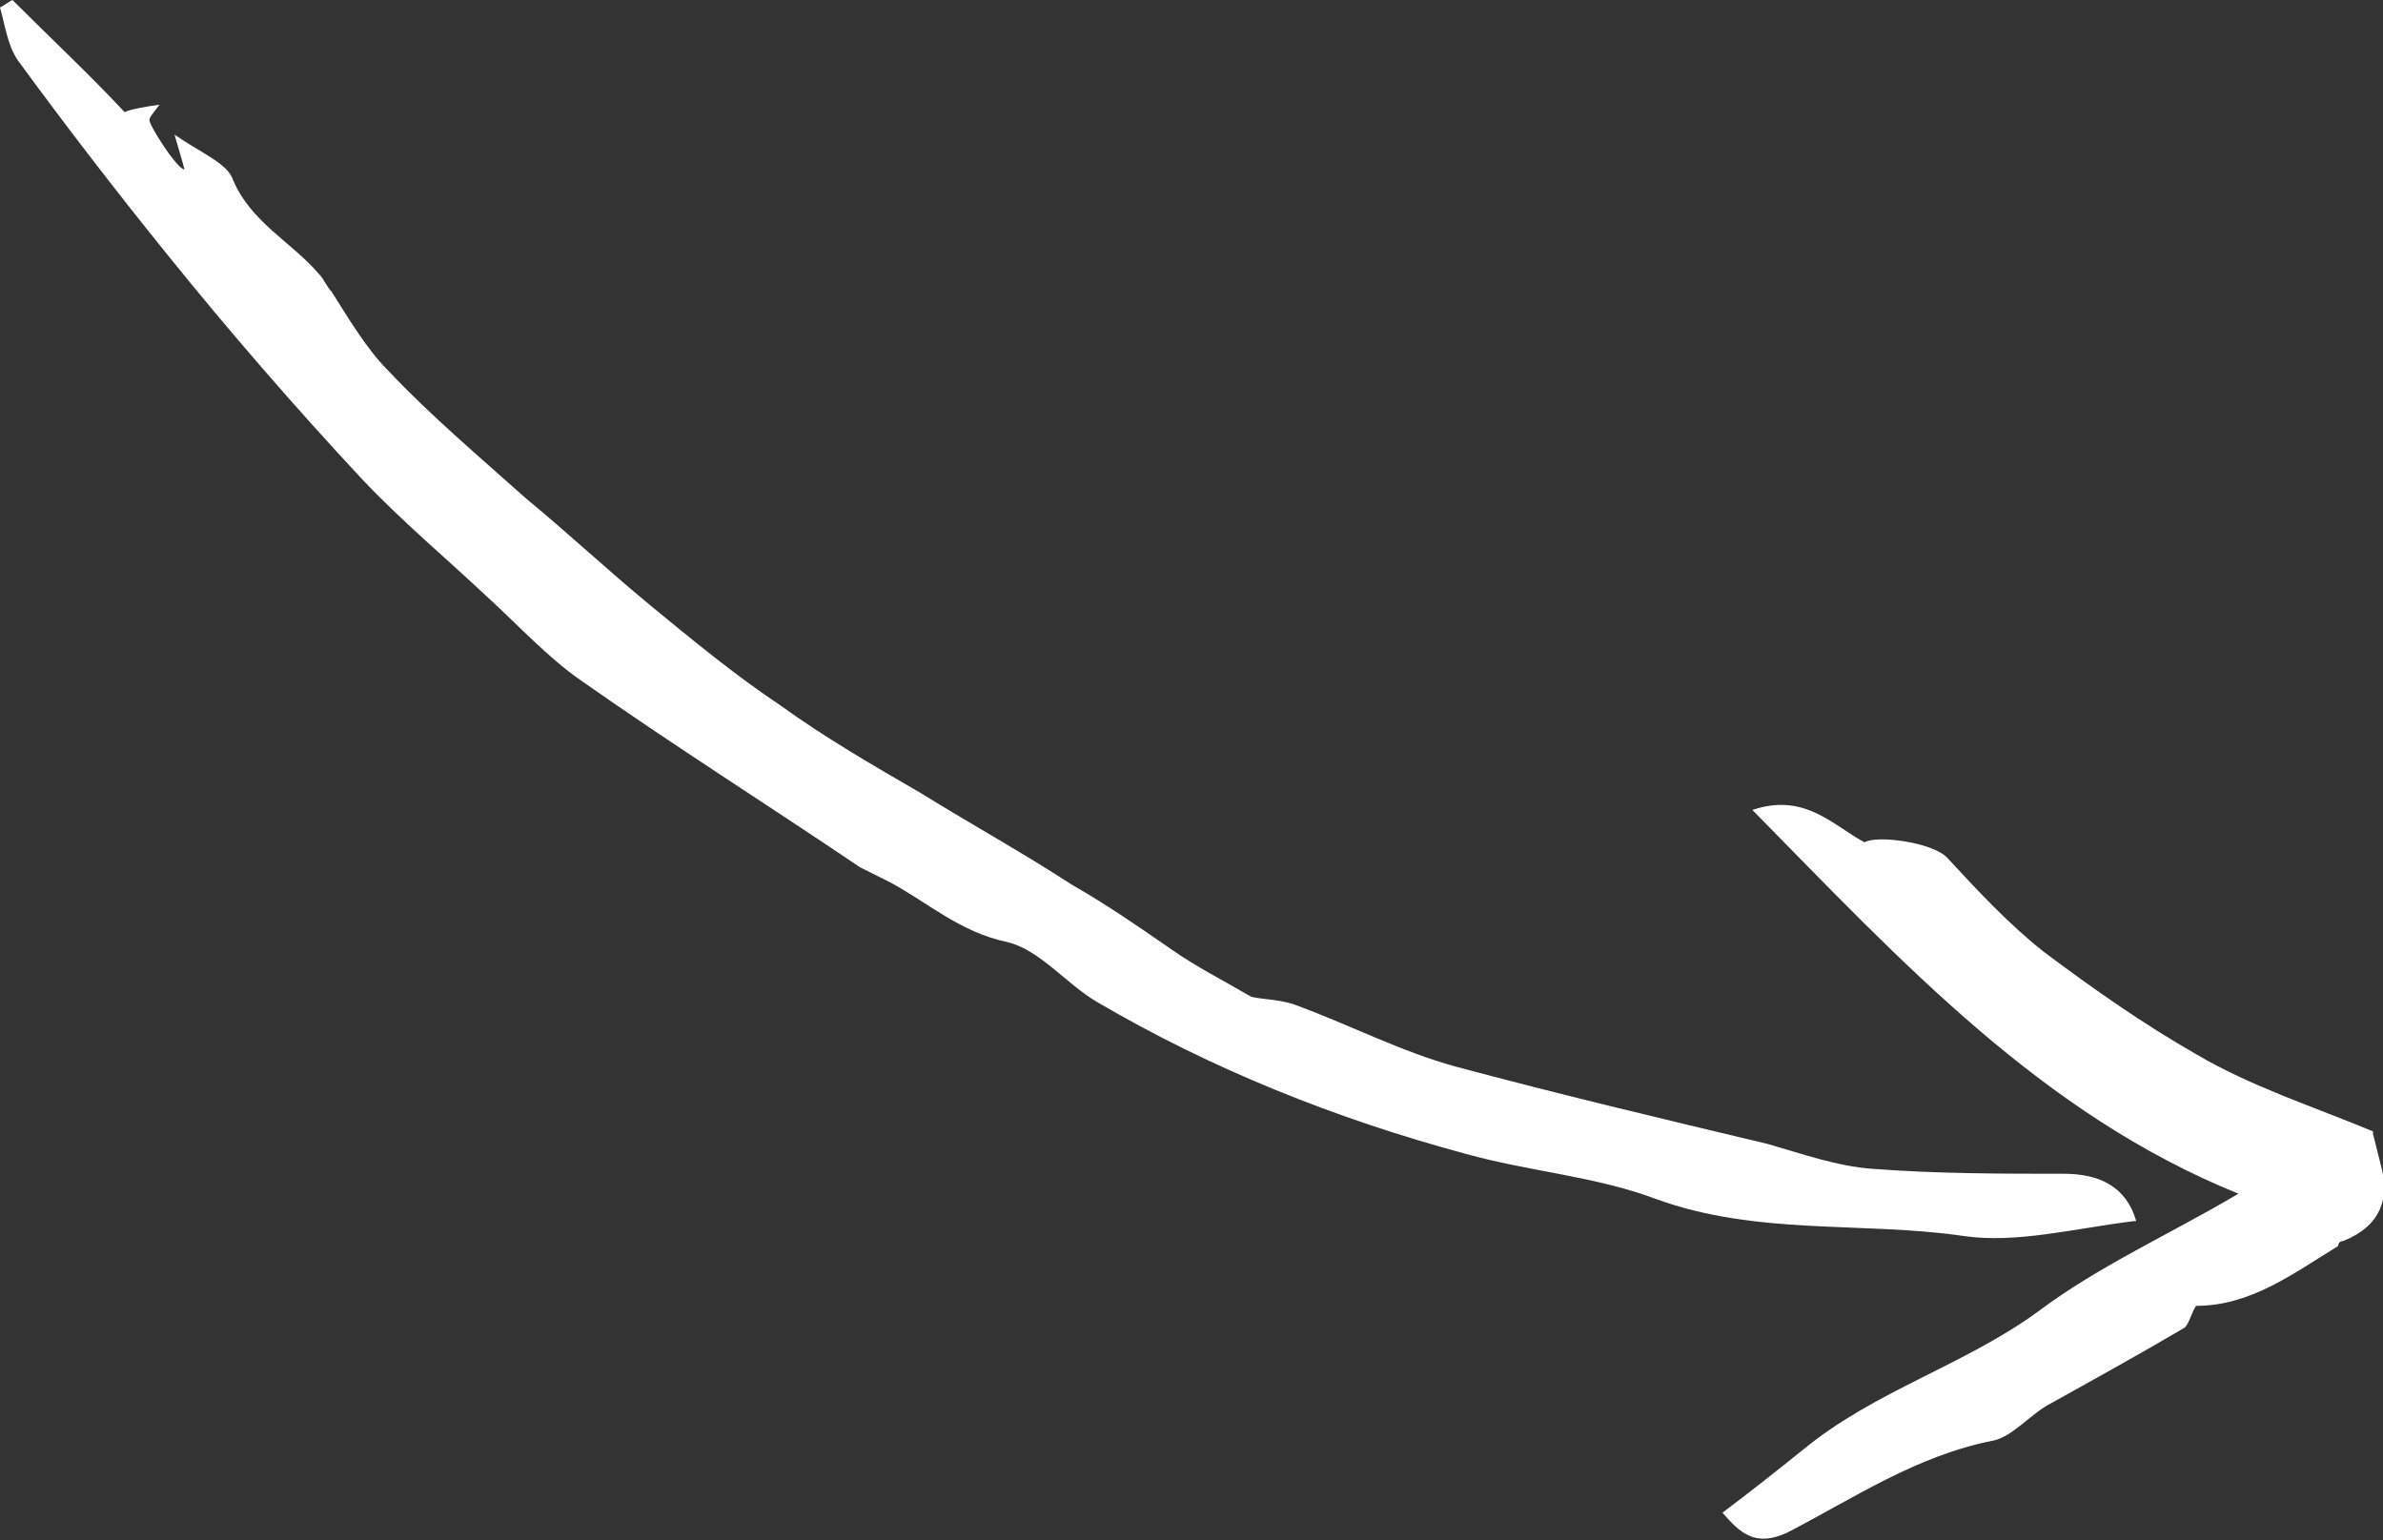
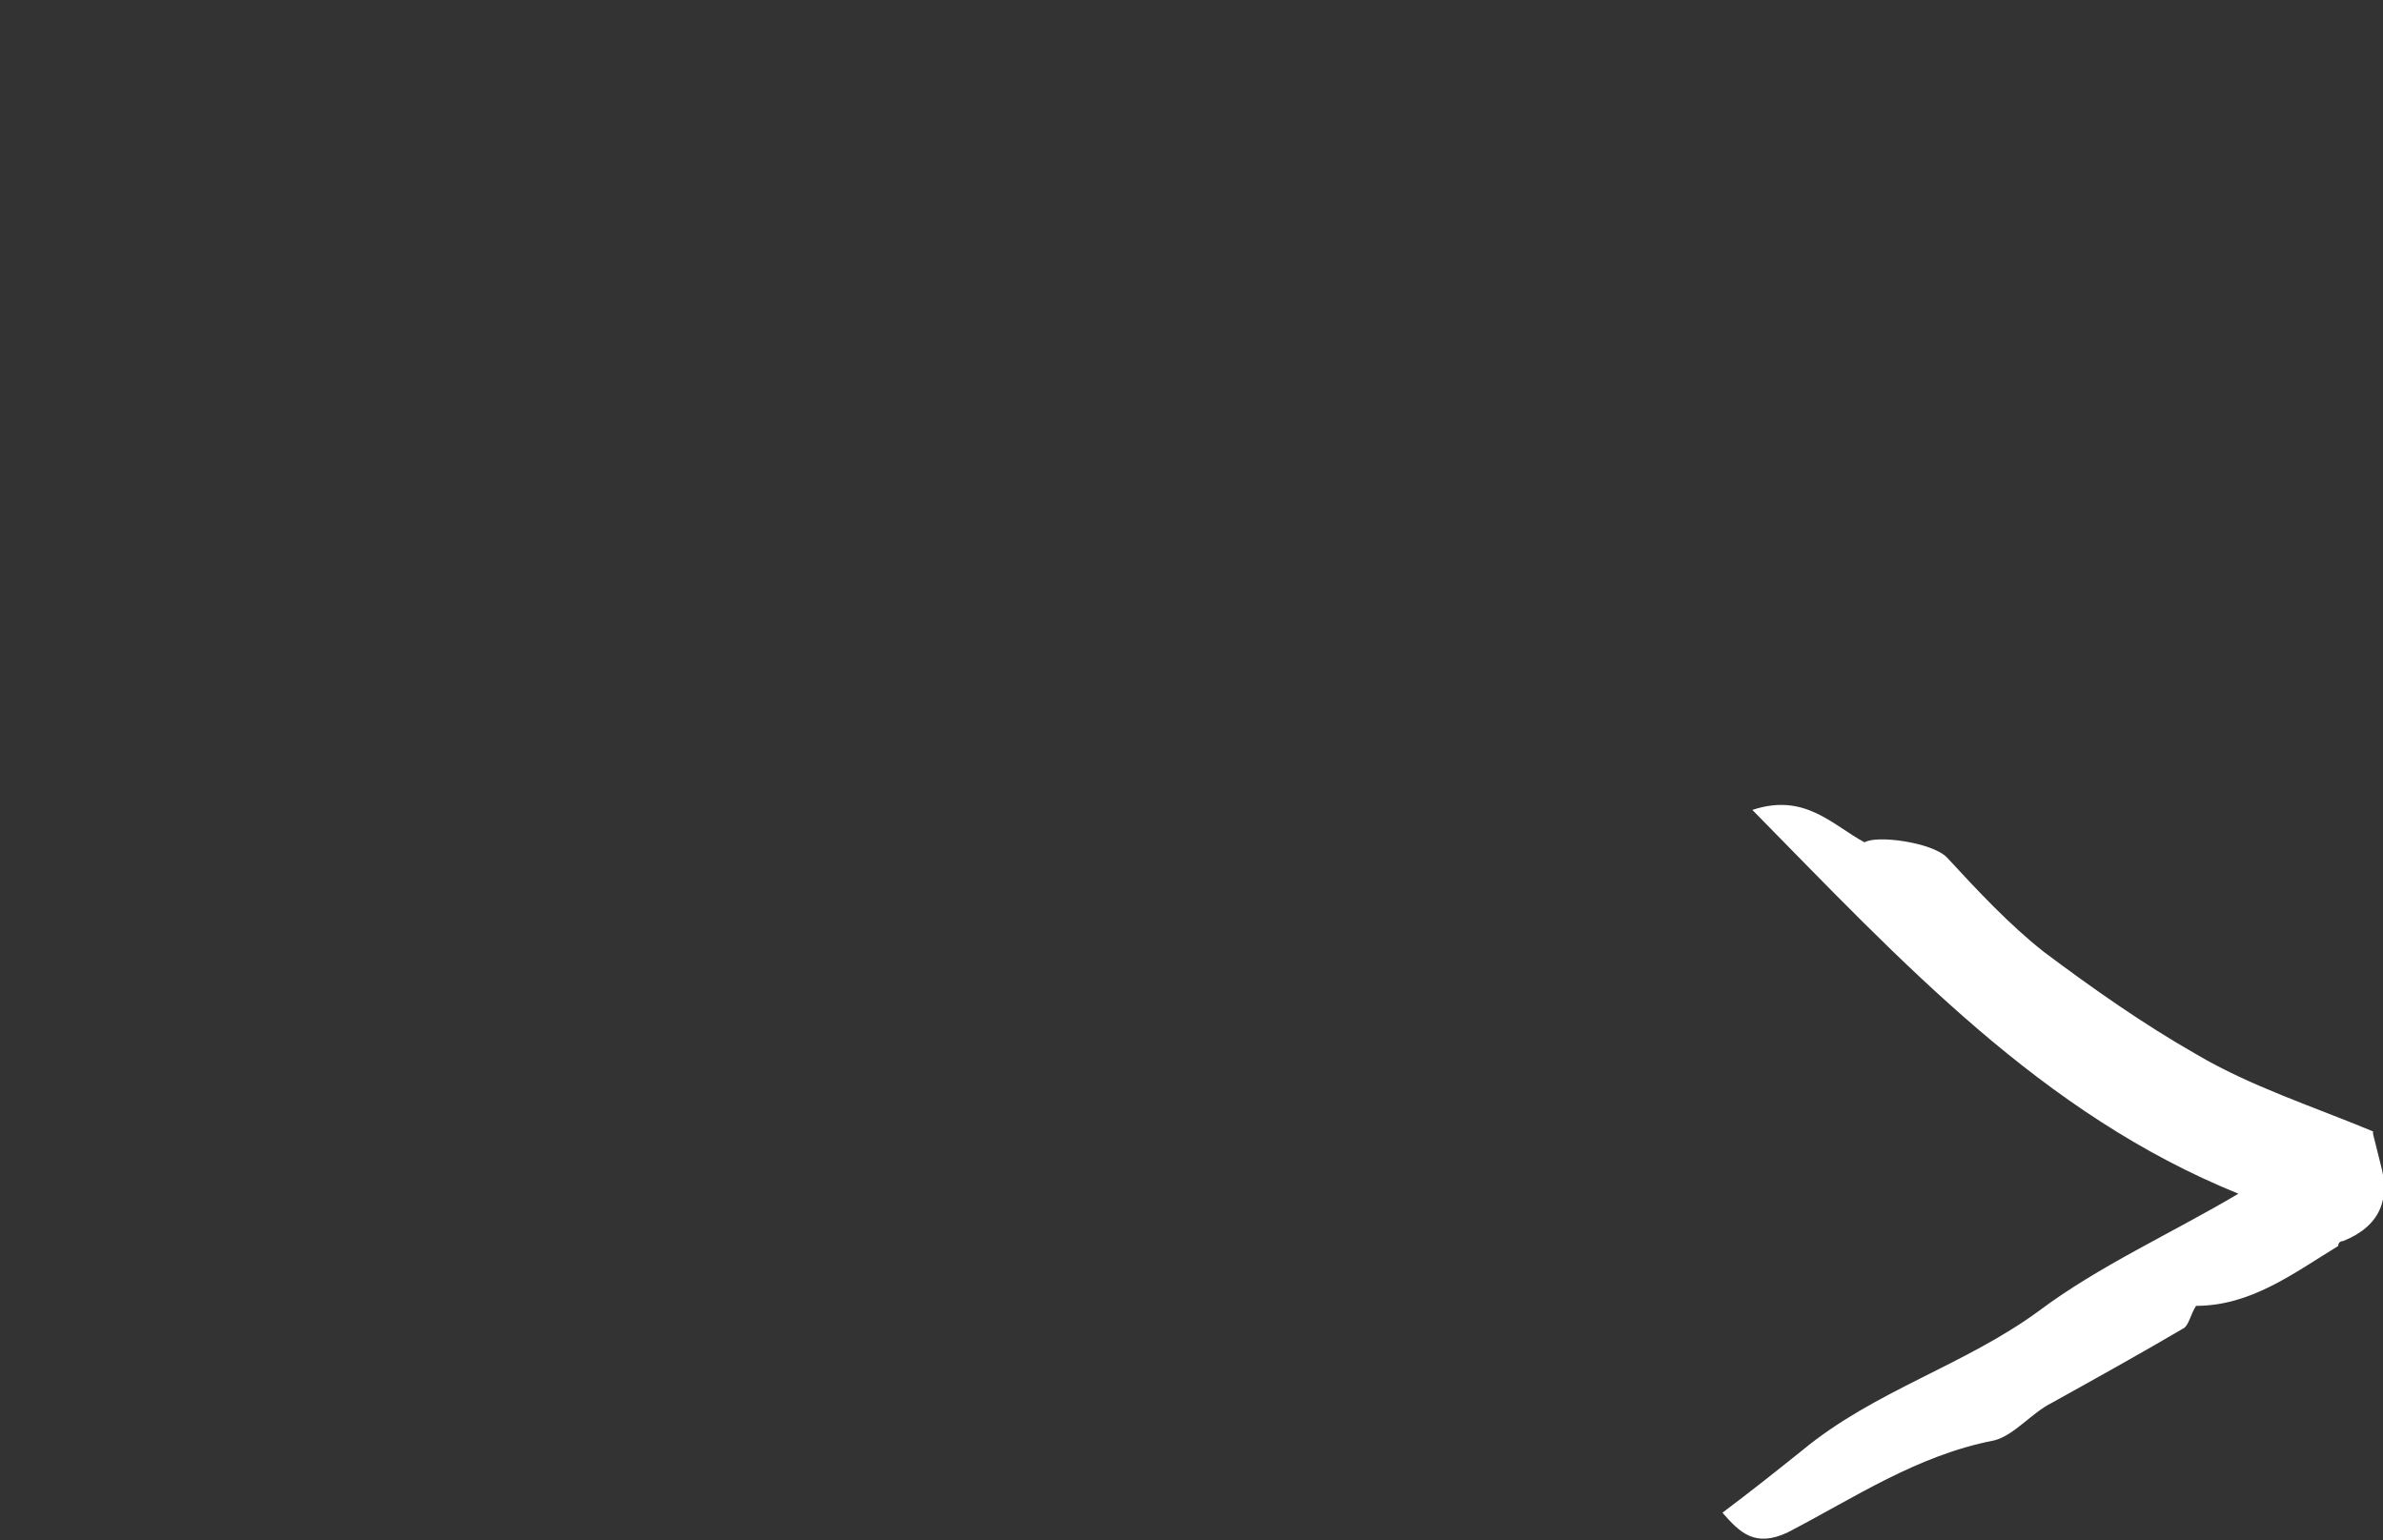
<svg xmlns="http://www.w3.org/2000/svg" id="Layer_1" data-name="Layer 1" viewBox="0 0 95.6 61.8">
  <rect x="0" y="0" width="95.6" height="61.8" fill="#333333" stroke="none" />
  <defs>
    <style>
      .cls-1 {
        fill: #fff;
        stroke-width: 0px;
      }
    </style>
  </defs>
  <path class="cls-1" d="M95.2,45.4c-2.4-1-4.9-1.8-7.1-3.1-2.1-1.2-4.1-2.6-6.1-4.1-1.4-1.1-2.7-2.5-3.9-3.8-.6-.6-2.8-.9-3.3-.6-1.3-.7-2.4-2-4.5-1.3,6,6.1,11.6,12.2,19.5,15.4-2.7,1.6-5.6,2.9-8,4.7-3,2.2-6.6,3.2-9.5,5.6-1,.8-2,1.6-3.2,2.5.7.8,1.3,1.4,2.6.8,2.7-1.4,5.2-3.1,8.3-3.7.8-.2,1.5-1.1,2.3-1.5,1.8-1,3.6-2,5.3-3,.2-.1.3-.6.5-.9,2.2,0,3.9-1.3,5.7-2.4,0,0,0-.2.2-.2,1.5-.6,1.9-1.7,1.5-3.1-.1-.4-.2-.8-.3-1.2" />
-   <path class="cls-1" d="M85.7,49c-.4-1.4-1.5-1.9-2.9-1.9-2.5,0-5.1,0-7.7-.2-1.4-.1-2.8-.6-4.2-1-4.2-1-8.4-2-12.5-3.1-2.2-.6-4.3-1.7-6.5-2.5-.6-.2-1.3-.2-1.7-.3-1.2-.7-2.2-1.2-3.2-1.9-1.3-.9-2.6-1.8-4-2.6-2-1.3-4-2.4-6.1-3.7-1.9-1.1-3.8-2.2-5.6-3.5-1.8-1.2-3.5-2.6-5.2-4-1.7-1.4-3.3-2.9-5-4.3-1.9-1.7-3.8-3.3-5.5-5.1-.9-.9-1.6-2.1-2.3-3.2-.2-.2-.3-.5-.5-.7-1.1-1.3-2.8-2.1-3.5-3.9-.3-.6-1.3-1-2.3-1.7.2.7.3,1,.4,1.4-.3,0-1.5-1.9-1.4-2,0-.1.1-.2.4-.6-.7.1-1.2.2-1.4.3C3.6,3,2,1.5.5,0c-.2.1-.3.2-.5.3.2.7.3,1.5.7,2.1,1.9,2.6,3.9,5.2,6,7.8,2.5,3.1,5.1,6.1,7.8,9,1.6,1.7,3.4,3.2,5.1,4.8,1.2,1.1,2.4,2.4,3.7,3.3,3.7,2.6,7.5,5,11.2,7.5.4.2.8.4,1.2.6,1.5.8,2.8,2,4.7,2.4,1.3.3,2.4,1.7,3.6,2.4,4.6,2.7,9.6,4.7,14.8,6.1,2.5.7,5.2.9,7.6,1.8,4.1,1.5,8.3.9,12.4,1.5,2.1.3,4.4-.3,6.8-.6" />
</svg>